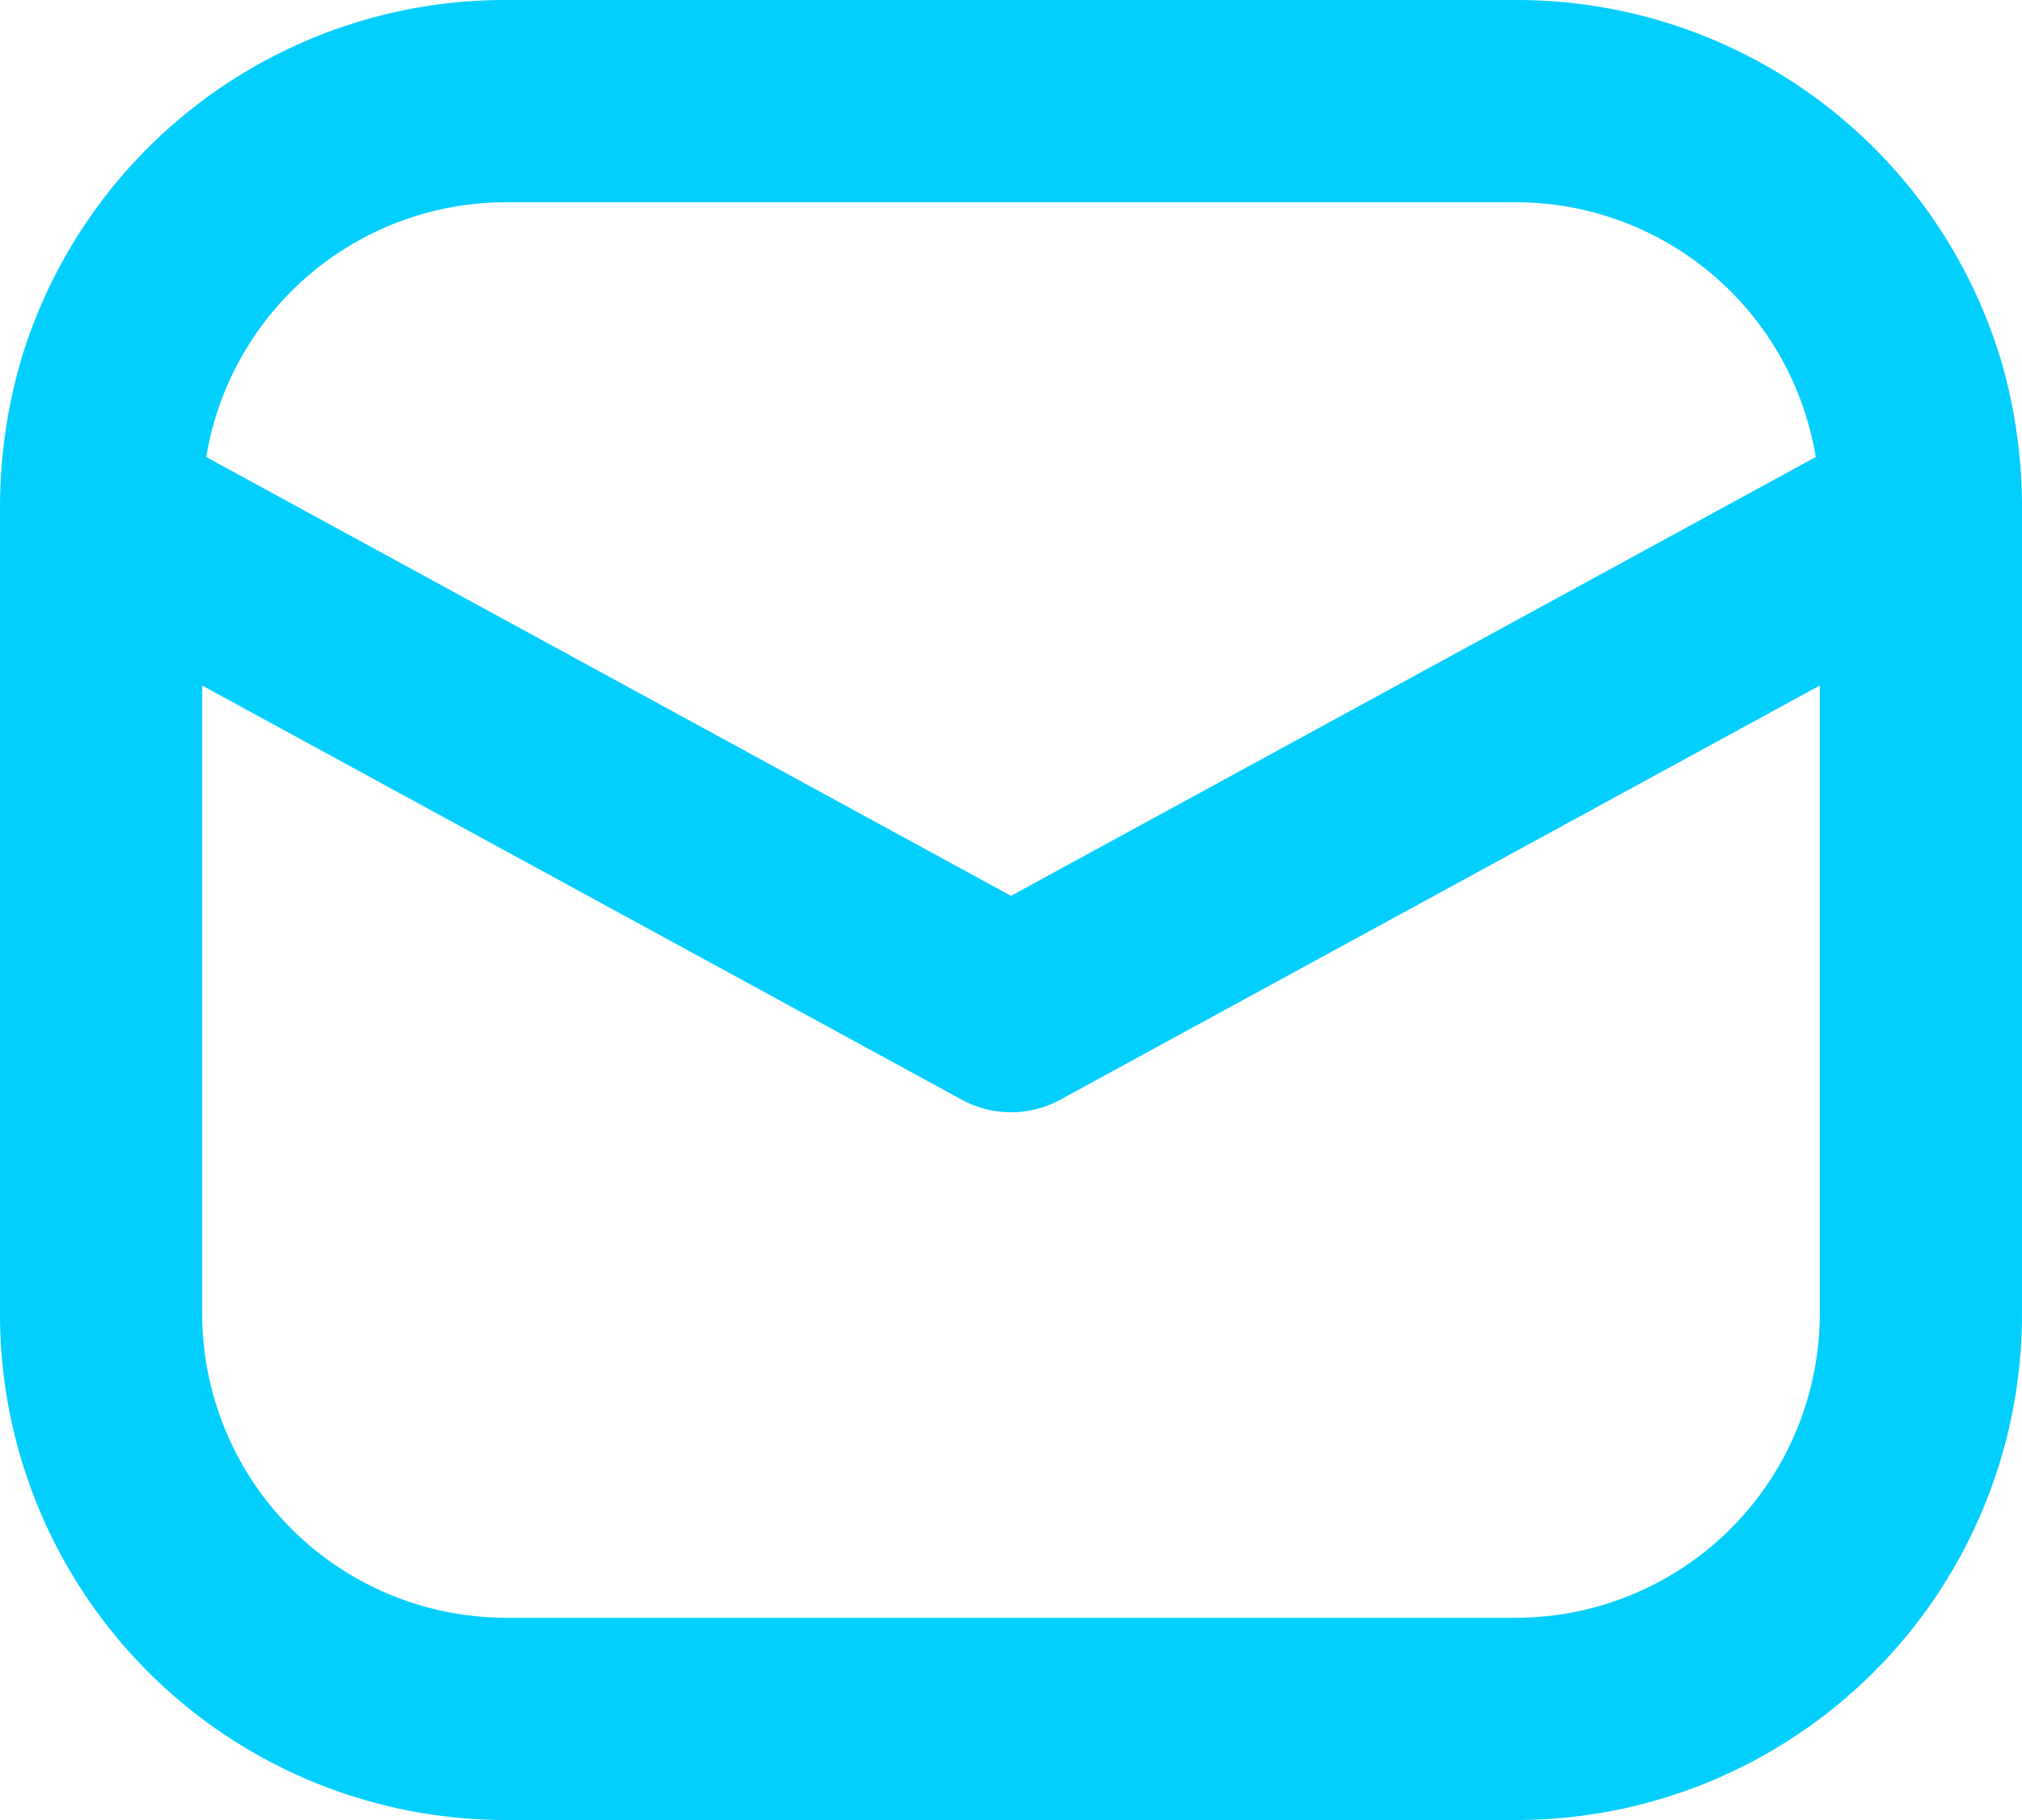
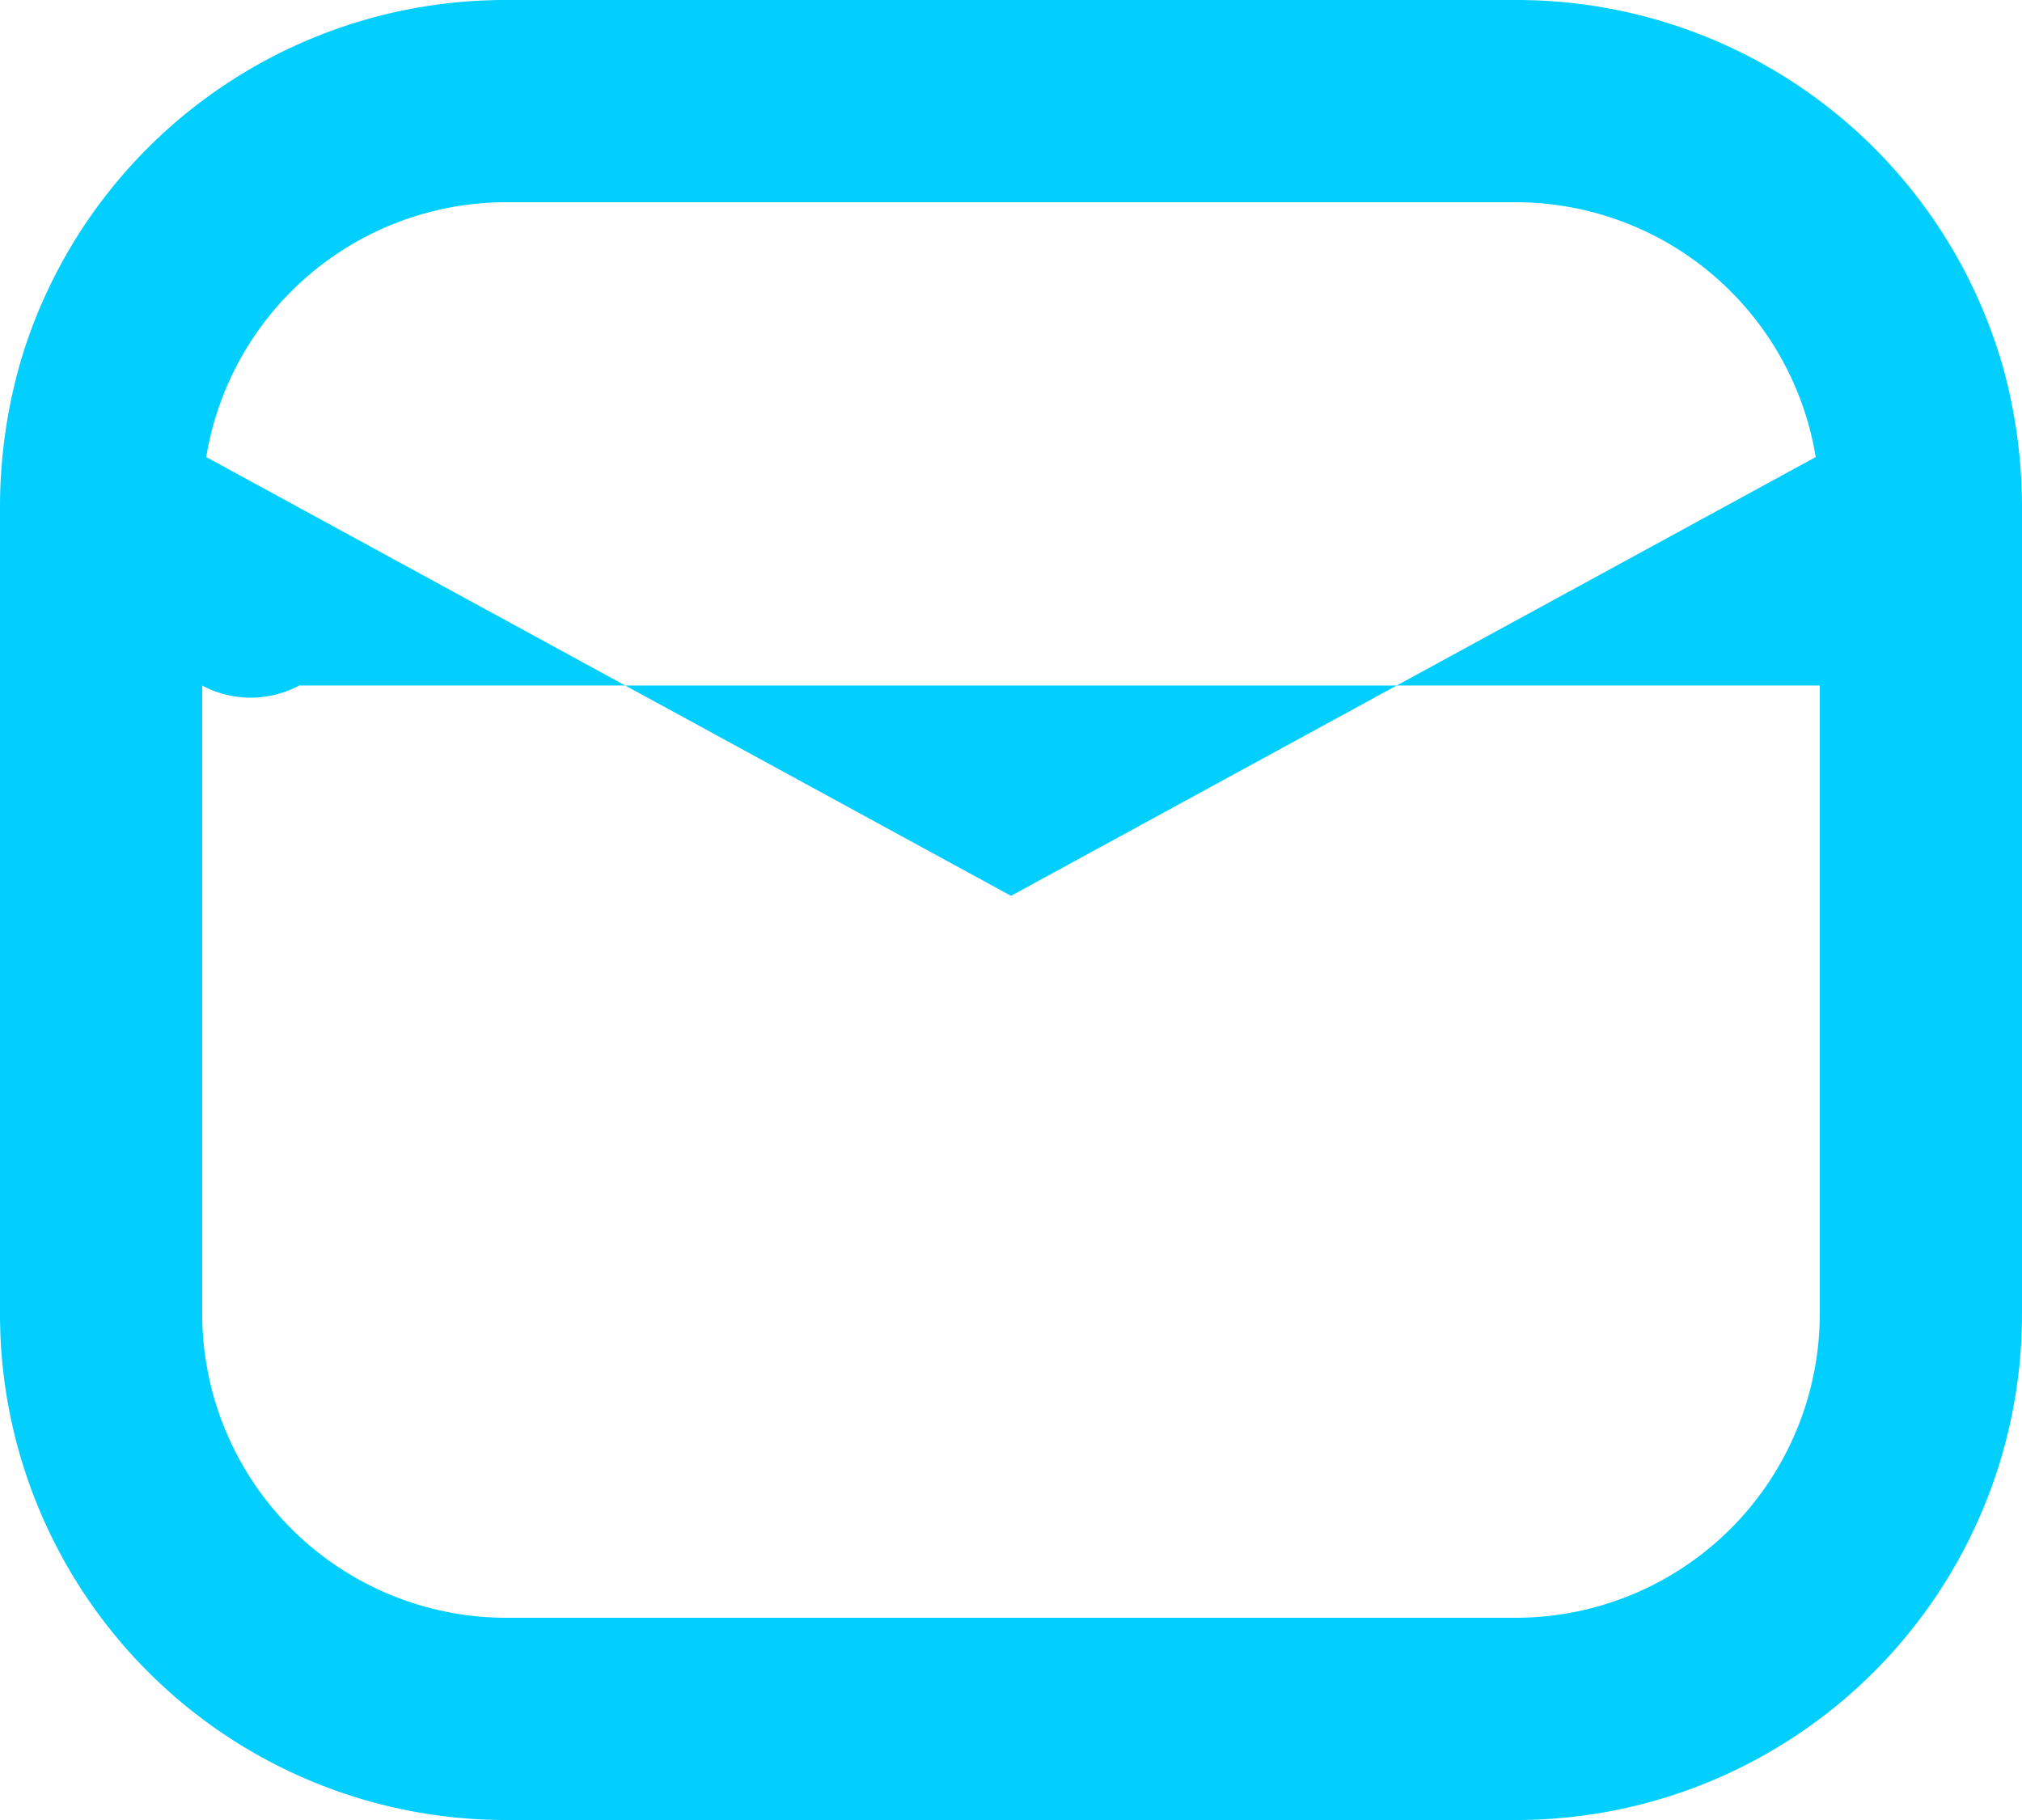
<svg xmlns="http://www.w3.org/2000/svg" width="57.334" height="51.601" viewBox="0 0 57.334 51.601">
  <g id="mail" transform="translate(0 -21.833)">
-     <path id="Path_29430" data-name="Path 29430" d="M56.7,31.924A14.333,14.333,0,0,0,43,21.833H14.333A14.334,14.334,0,0,0,.631,31.924,14.9,14.9,0,0,0,0,36.167V59.1A14.339,14.339,0,0,0,14.333,73.434H43A14.339,14.339,0,0,0,57.334,59.1V36.167a14.9,14.9,0,0,0-.631-4.243Zm-42.37-4.357H43a8.624,8.624,0,0,1,8.485,7.224L28.667,47.232,5.848,34.791a8.624,8.624,0,0,1,8.485-7.224ZM51.6,59.1A8.625,8.625,0,0,1,43,67.7H14.333a8.625,8.625,0,0,1-8.6-8.6V41.269L27.291,53.023a2.918,2.918,0,0,0,2.752,0L51.6,41.269Z" transform="translate(0 0)" fill="#03cfff" />
+     <path id="Path_29430" data-name="Path 29430" d="M56.7,31.924A14.333,14.333,0,0,0,43,21.833H14.333A14.334,14.334,0,0,0,.631,31.924,14.9,14.9,0,0,0,0,36.167V59.1A14.339,14.339,0,0,0,14.333,73.434H43A14.339,14.339,0,0,0,57.334,59.1V36.167a14.9,14.9,0,0,0-.631-4.243Zm-42.37-4.357H43a8.624,8.624,0,0,1,8.485,7.224L28.667,47.232,5.848,34.791a8.624,8.624,0,0,1,8.485-7.224ZM51.6,59.1A8.625,8.625,0,0,1,43,67.7H14.333a8.625,8.625,0,0,1-8.6-8.6V41.269a2.918,2.918,0,0,0,2.752,0L51.6,41.269Z" transform="translate(0 0)" fill="#03cfff" />
  </g>
</svg>